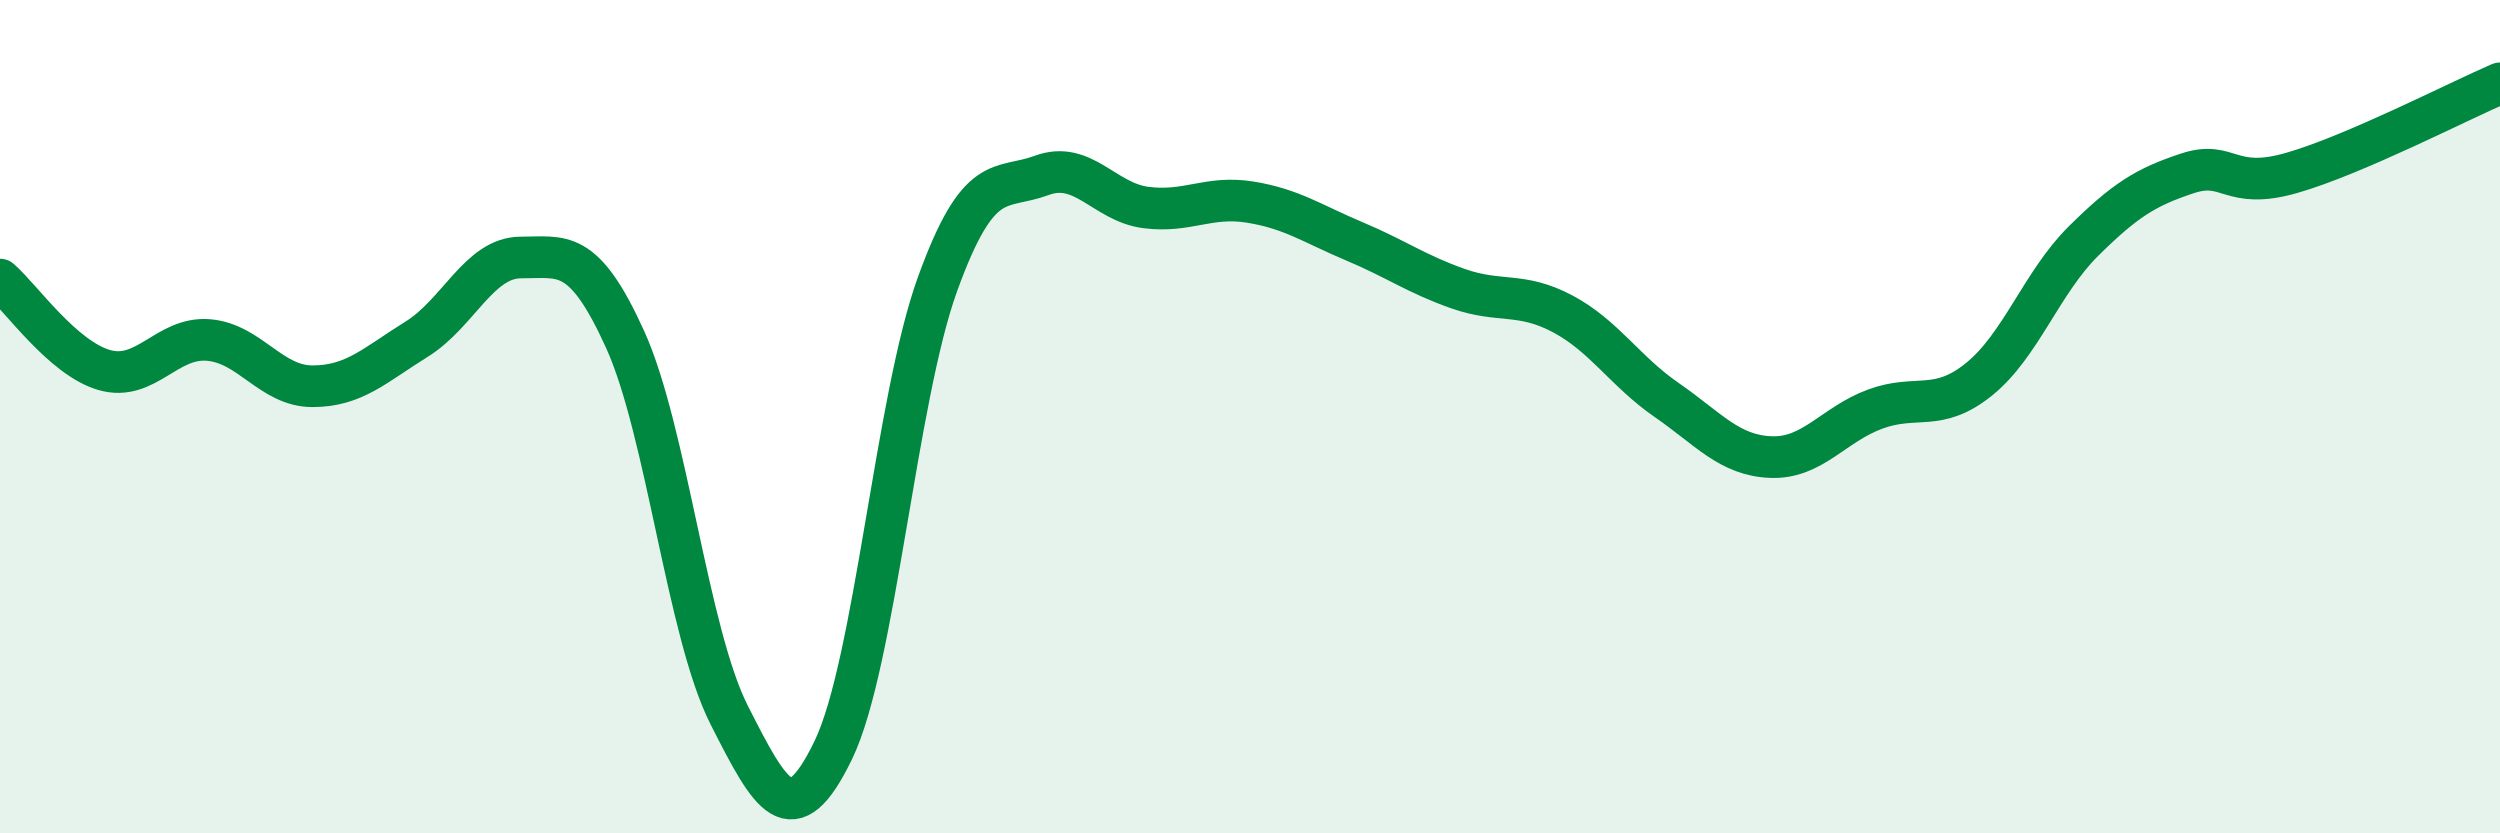
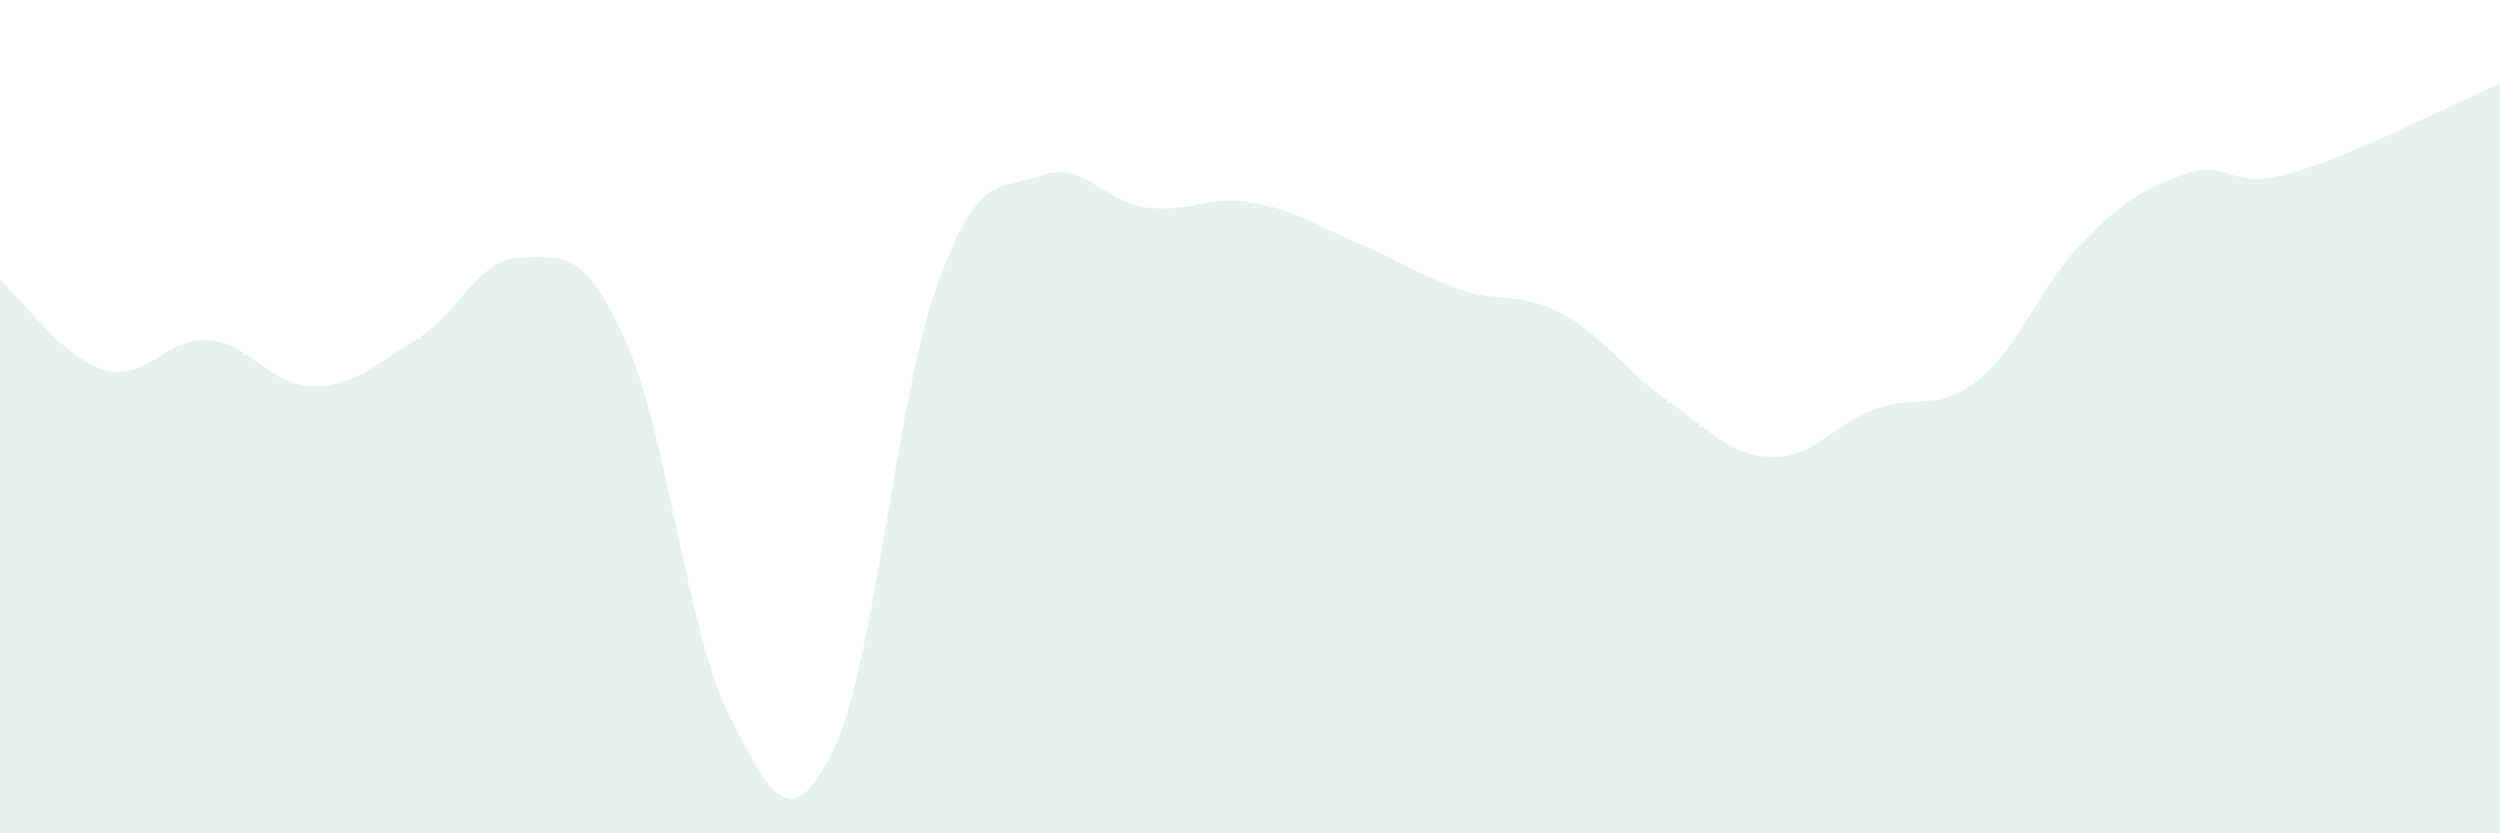
<svg xmlns="http://www.w3.org/2000/svg" width="60" height="20" viewBox="0 0 60 20">
  <path d="M 0,6.71 C 0.5,7.14 1.5,8.59 2.5,8.88 C 3.5,9.17 4,8.08 5,8.16 C 6,8.24 6.5,9.27 7.5,9.27 C 8.5,9.27 9,8.76 10,8.14 C 11,7.52 11.5,6.18 12.5,6.18 C 13.5,6.18 14,5.94 15,8.14 C 16,10.34 16.5,15.19 17.5,17.16 C 18.5,19.13 19,20.07 20,18 C 21,15.93 21.5,9.58 22.5,6.82 C 23.5,4.06 24,4.58 25,4.21 C 26,3.84 26.5,4.85 27.5,4.98 C 28.5,5.11 29,4.69 30,4.85 C 31,5.01 31.5,5.37 32.5,5.79 C 33.5,6.21 34,6.58 35,6.93 C 36,7.28 36.5,7 37.5,7.53 C 38.5,8.06 39,8.91 40,9.6 C 41,10.29 41.5,10.93 42.5,10.97 C 43.5,11.01 44,10.19 45,9.82 C 46,9.45 46.5,9.91 47.5,9.1 C 48.5,8.29 49,6.78 50,5.79 C 51,4.8 51.5,4.49 52.5,4.16 C 53.5,3.83 53.5,4.58 55,4.15 C 56.5,3.72 59,2.43 60,2L60 20L0 20Z" fill="#008740" opacity="0.1" stroke-linecap="round" stroke-linejoin="round" />
-   <path d="M 0,6.71 C 0.5,7.14 1.5,8.59 2.5,8.88 C 3.5,9.17 4,8.08 5,8.16 C 6,8.24 6.5,9.27 7.5,9.27 C 8.5,9.27 9,8.76 10,8.14 C 11,7.52 11.5,6.18 12.5,6.18 C 13.5,6.18 14,5.94 15,8.14 C 16,10.34 16.5,15.19 17.5,17.16 C 18.5,19.13 19,20.07 20,18 C 21,15.93 21.5,9.58 22.5,6.82 C 23.5,4.06 24,4.58 25,4.21 C 26,3.84 26.5,4.85 27.5,4.98 C 28.5,5.11 29,4.69 30,4.85 C 31,5.01 31.5,5.37 32.5,5.79 C 33.5,6.21 34,6.58 35,6.93 C 36,7.28 36.5,7 37.5,7.53 C 38.5,8.06 39,8.91 40,9.6 C 41,10.29 41.5,10.93 42.5,10.97 C 43.5,11.01 44,10.19 45,9.82 C 46,9.45 46.5,9.91 47.5,9.1 C 48.5,8.29 49,6.78 50,5.79 C 51,4.8 51.5,4.49 52.5,4.16 C 53.5,3.83 53.5,4.58 55,4.15 C 56.5,3.72 59,2.43 60,2" stroke="#008740" stroke-width="1" fill="none" stroke-linecap="round" stroke-linejoin="round" />
</svg>